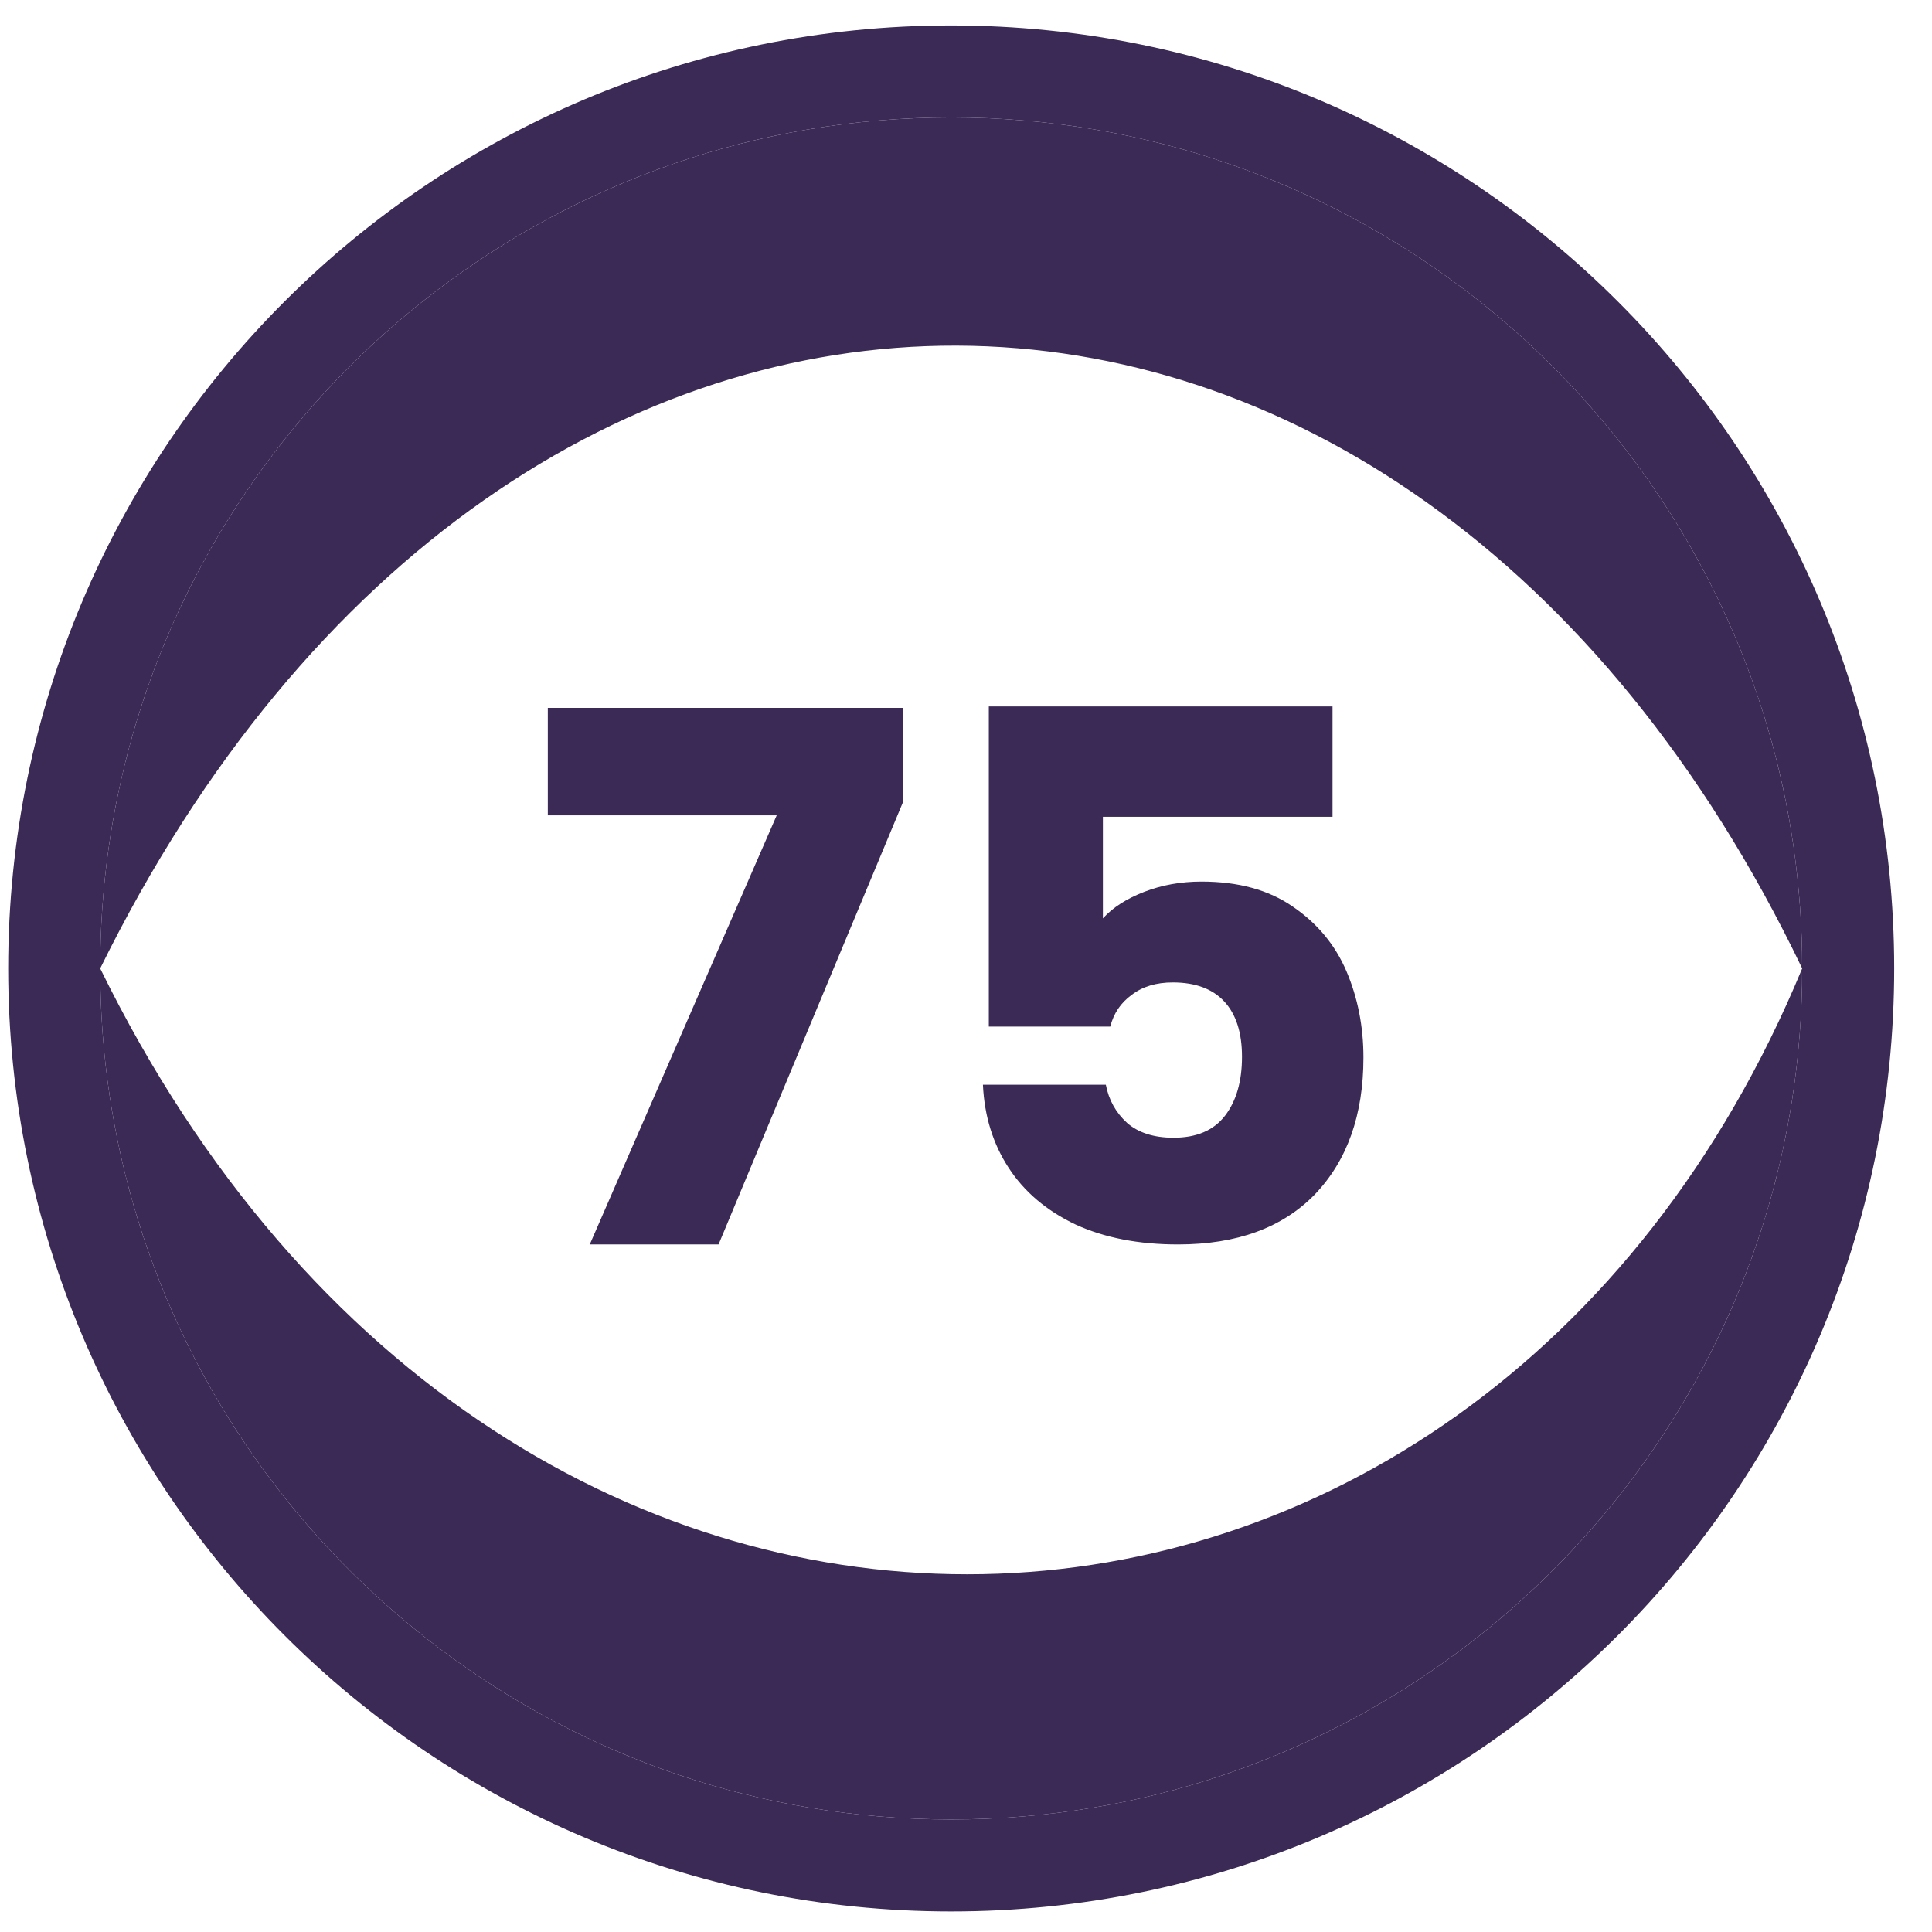
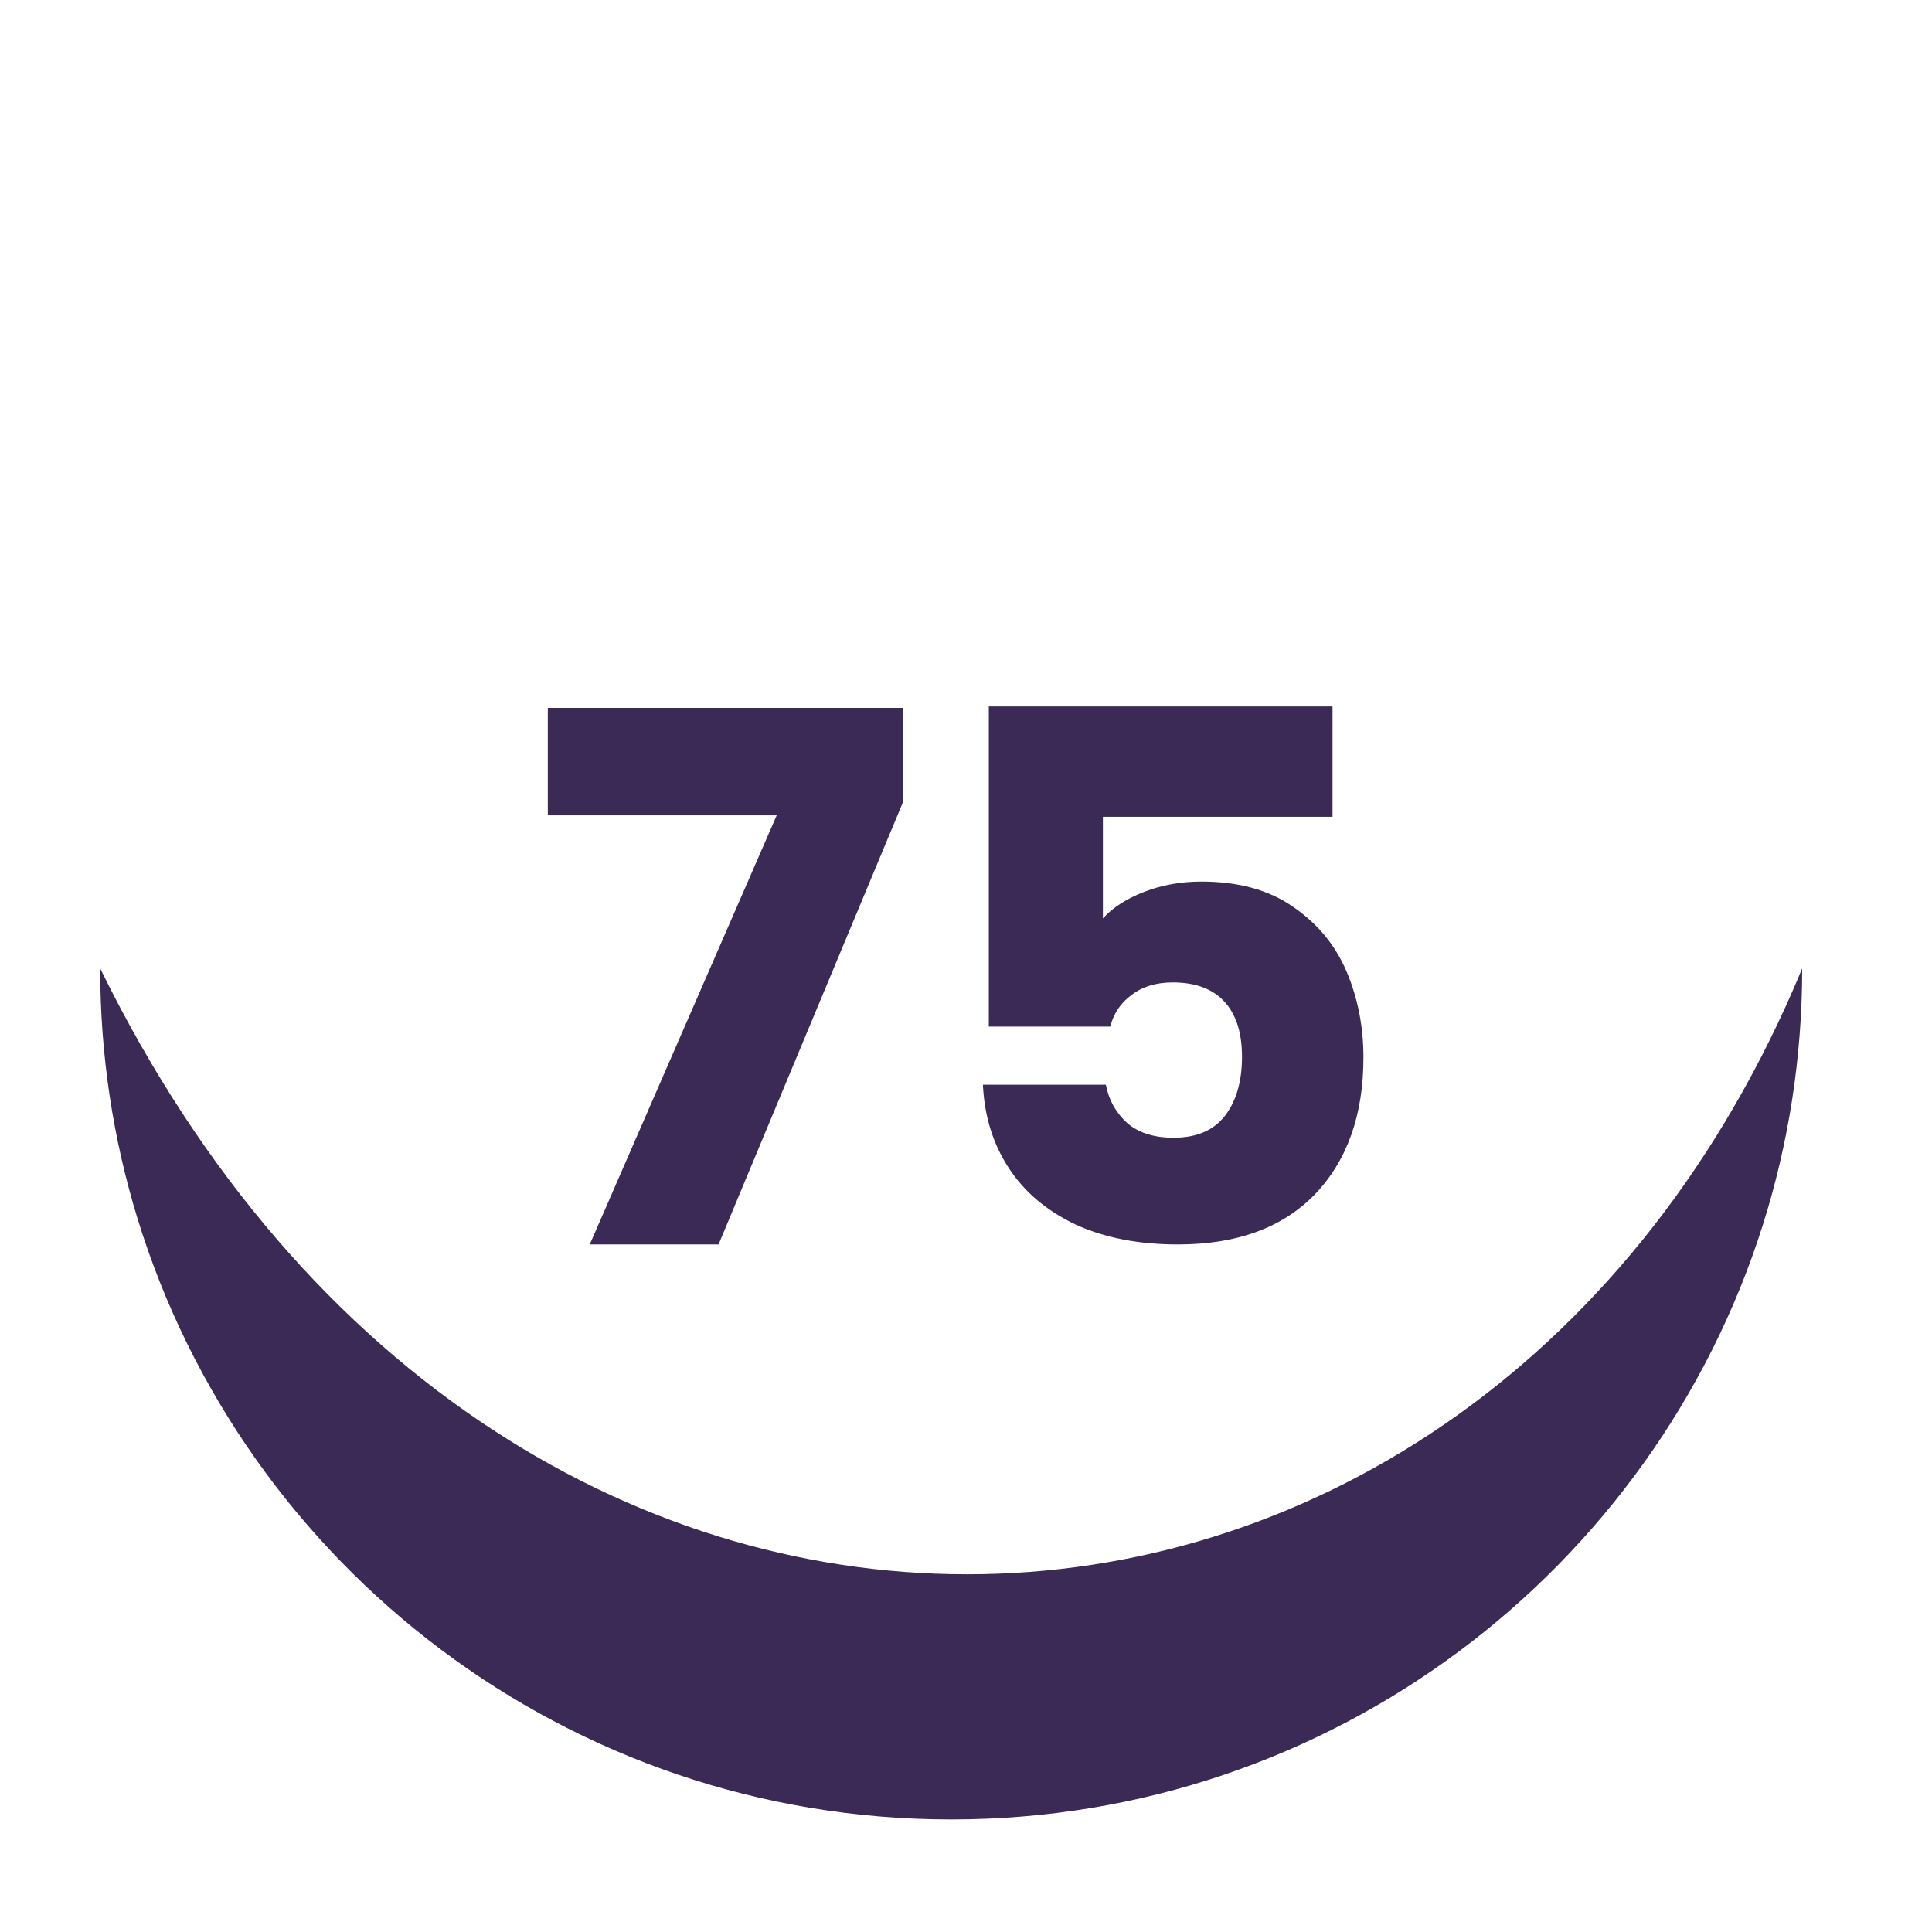
<svg xmlns="http://www.w3.org/2000/svg" width="42" height="42" viewBox="0 0 42 42" fill="none">
-   <path fill-rule="evenodd" clip-rule="evenodd" d="M20.678 39.553C28.95 39.553 35.954 34.124 38.321 26.634C38.878 24.873 39.178 22.998 39.178 21.053C39.178 19.256 38.922 17.519 38.444 15.877C36.205 8.179 29.098 2.553 20.678 2.553C12.209 2.553 5.069 8.244 2.873 16.011C2.42 17.614 2.178 19.305 2.178 21.053C2.178 22.943 2.461 24.767 2.988 26.485C5.309 34.051 12.351 39.553 20.678 39.553ZM20.678 41.553C32 41.553 41.178 32.375 41.178 21.053C41.178 9.731 32 0.553 20.678 0.553C9.356 0.553 0.178 9.731 0.178 21.053C0.178 32.375 9.356 41.553 20.678 41.553Z" fill="#3A2A55" />
-   <path d="M38.444 15.877C36.205 8.179 29.098 2.553 20.678 2.553C12.209 2.553 5.069 8.244 2.873 16.011C2.42 17.614 2.178 19.305 2.178 21.053C11.117 2.915 30.559 3.087 39.178 21.053C39.178 19.256 38.922 17.519 38.444 15.877Z" fill="#3A2A55" />
  <path d="M20.678 39.553C28.95 39.553 35.954 34.124 38.321 26.634C38.878 24.873 39.178 22.998 39.178 21.053C32.128 38.06 11.056 39.159 2.178 21.053C2.178 22.943 2.461 24.767 2.988 26.485C5.309 34.051 12.351 39.553 20.678 39.553Z" fill="#3A2A55" />
  <path d="M19.637 17.421L15.621 27.053H12.821L16.885 17.725H11.909V15.389H19.637V17.421ZM28.968 17.757H23.976V19.965C24.189 19.73 24.488 19.538 24.872 19.389C25.256 19.24 25.672 19.165 26.12 19.165C26.92 19.165 27.581 19.346 28.104 19.709C28.637 20.072 29.026 20.541 29.272 21.117C29.517 21.693 29.64 22.317 29.64 22.989C29.64 24.237 29.288 25.229 28.584 25.965C27.88 26.69 26.888 27.053 25.608 27.053C24.754 27.053 24.013 26.909 23.384 26.621C22.754 26.322 22.269 25.912 21.928 25.389C21.586 24.866 21.4 24.264 21.368 23.581H24.04C24.104 23.912 24.258 24.189 24.504 24.413C24.749 24.626 25.085 24.733 25.512 24.733C26.013 24.733 26.386 24.573 26.632 24.253C26.877 23.933 27 23.506 27 22.973C27 22.45 26.872 22.05 26.616 21.773C26.36 21.496 25.986 21.357 25.496 21.357C25.133 21.357 24.834 21.448 24.6 21.629C24.365 21.8 24.21 22.029 24.136 22.317H21.496V15.357H28.968V17.757Z" fill="#3A2A55" />
</svg>